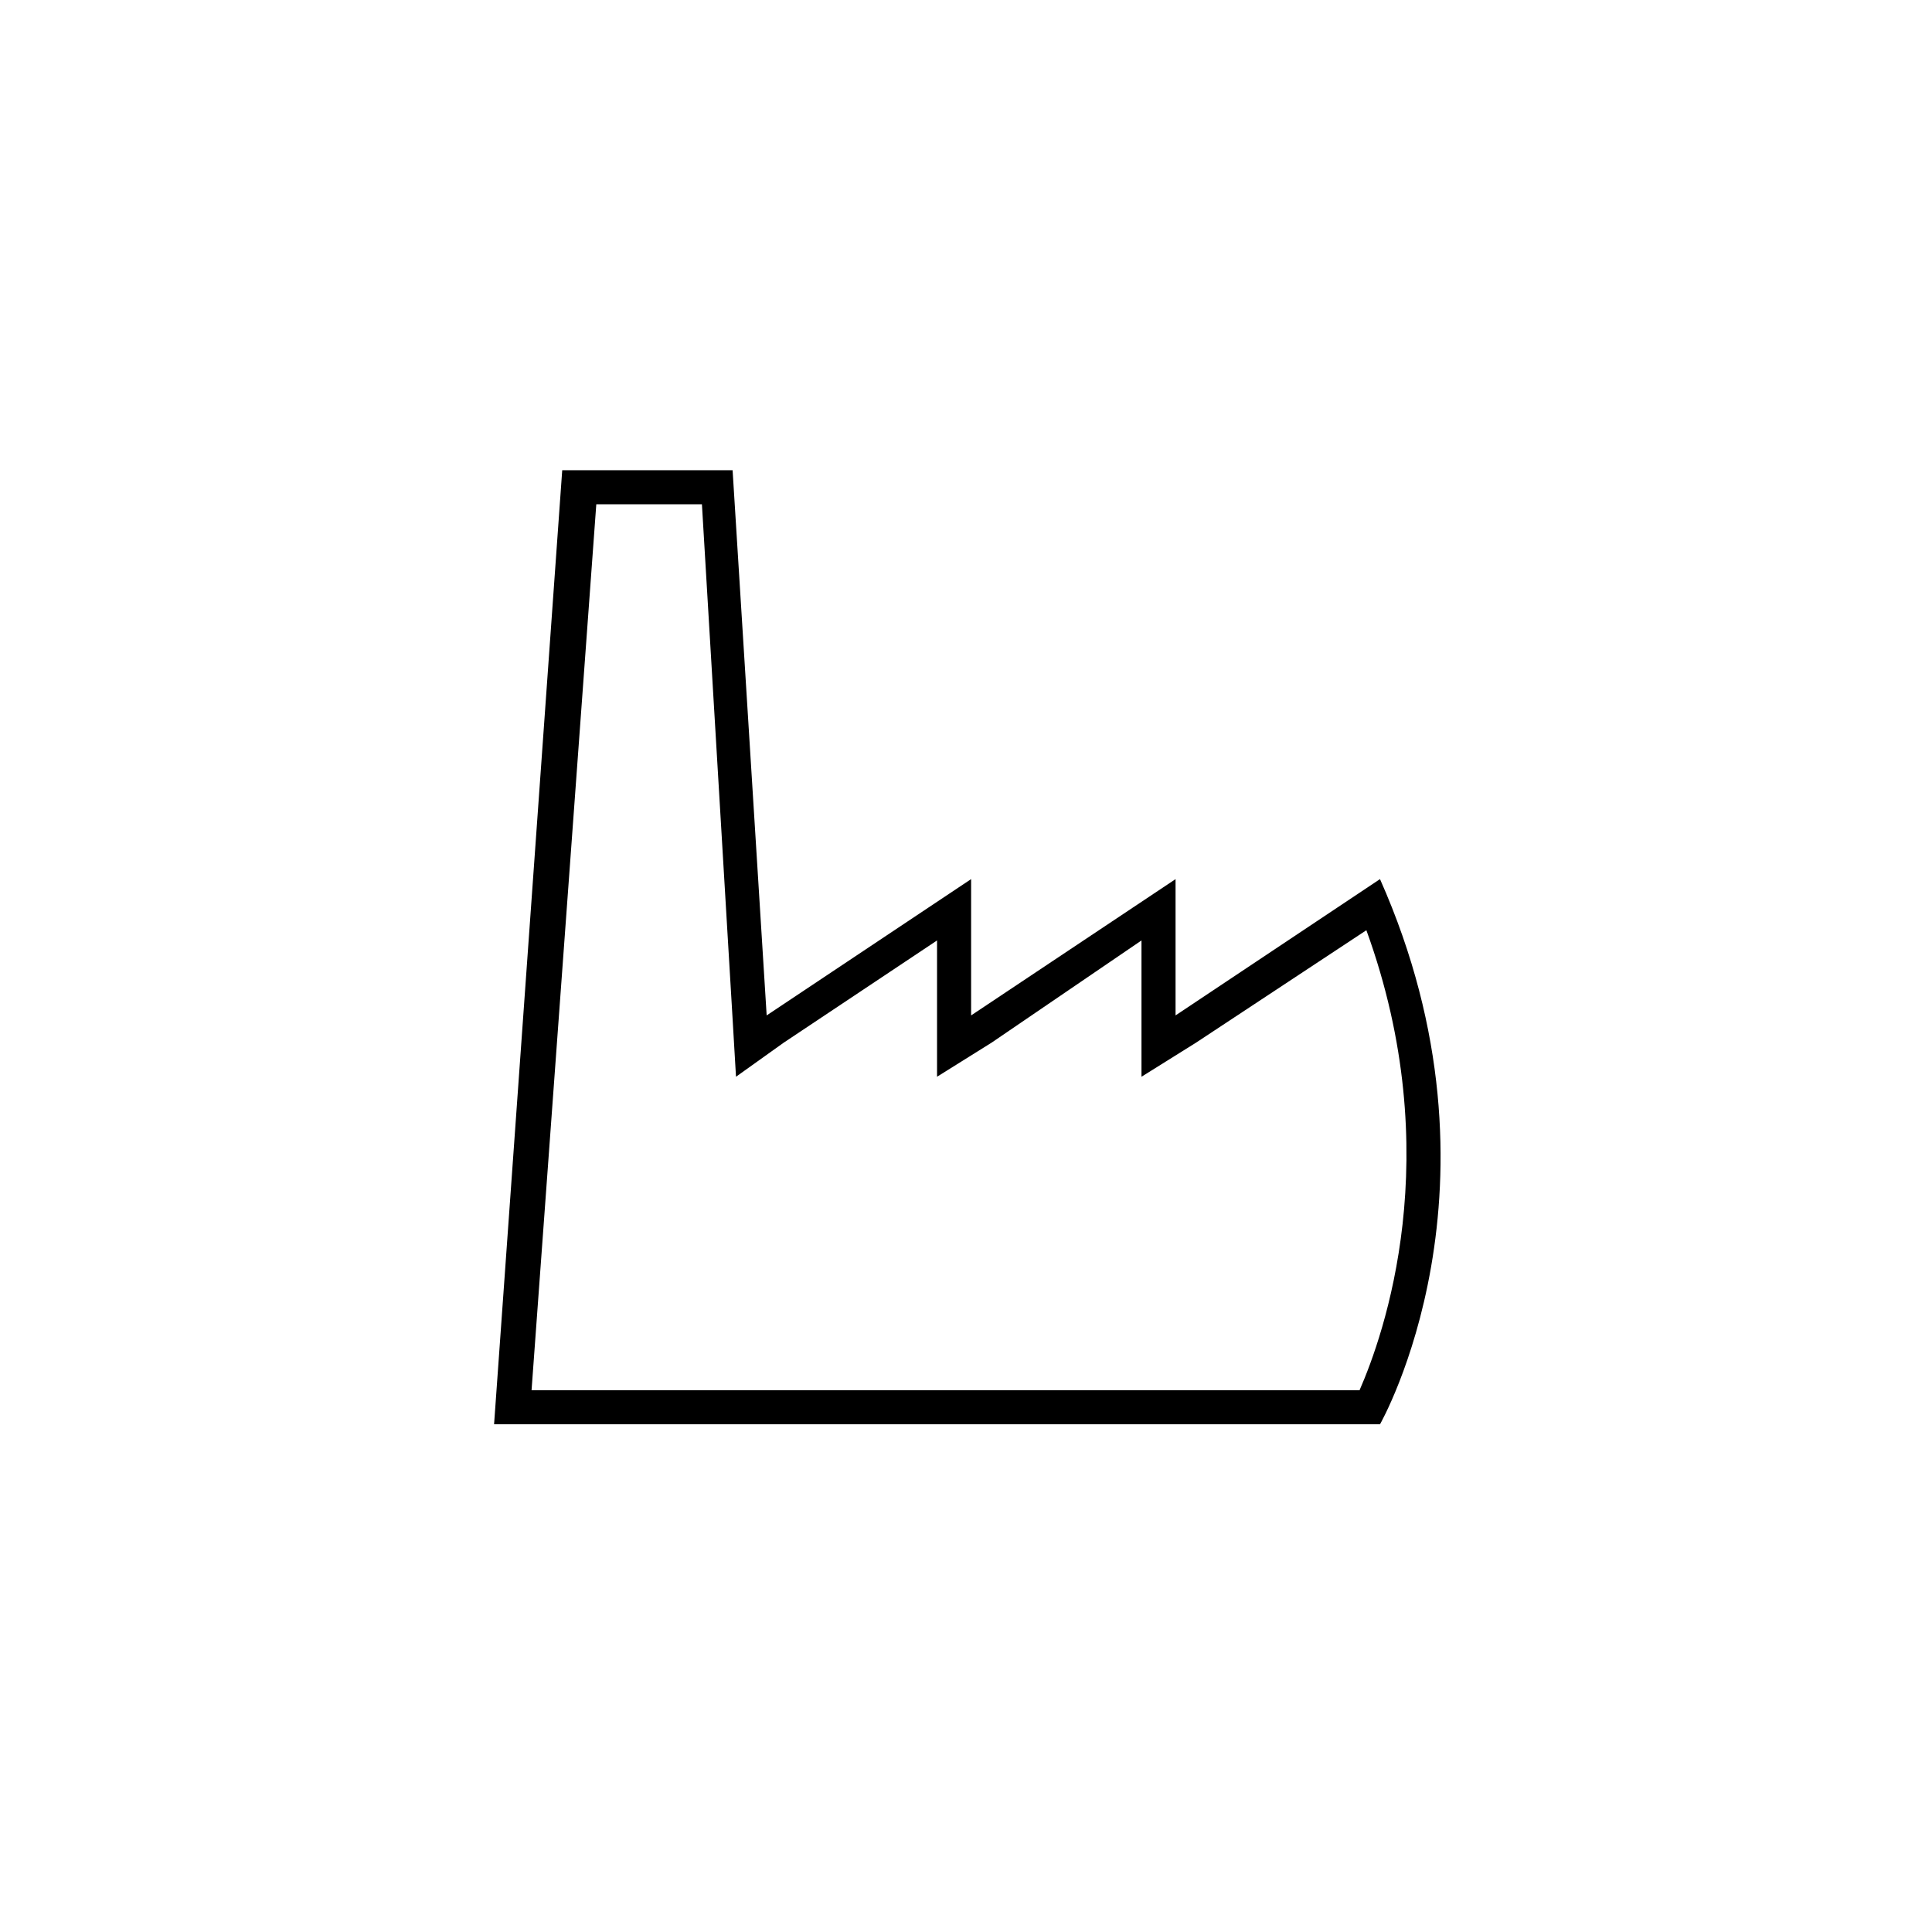
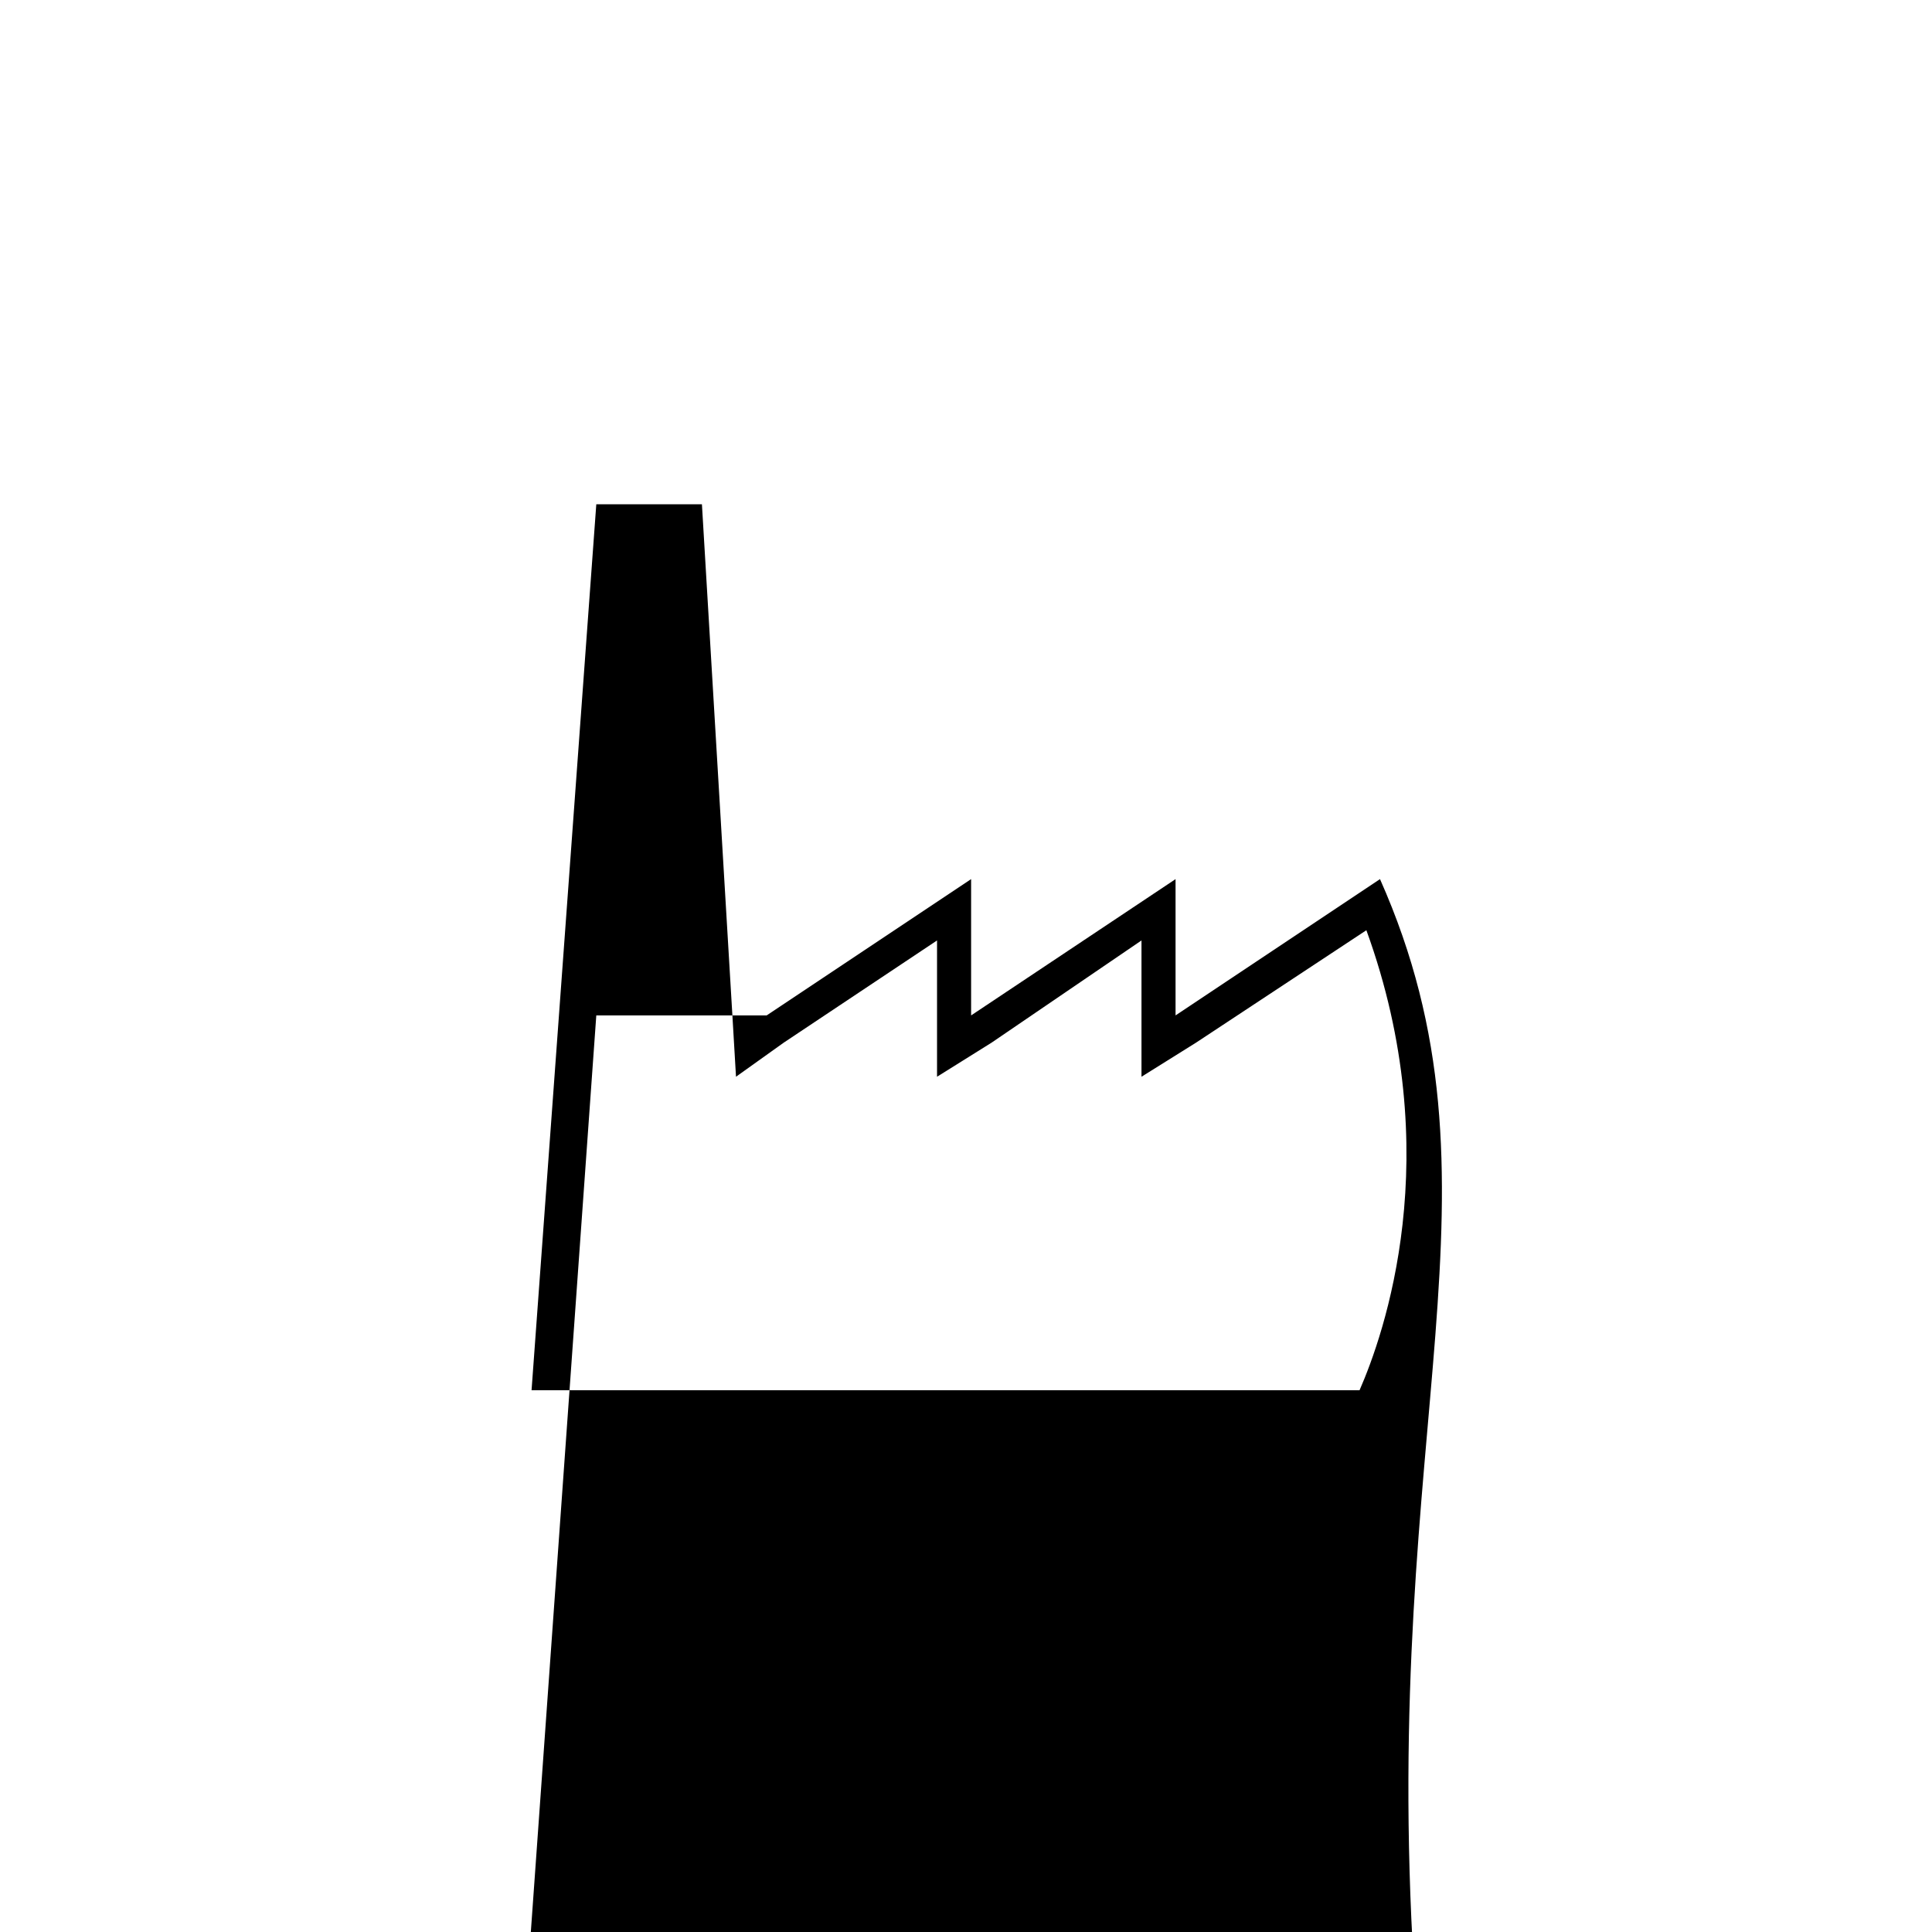
<svg xmlns="http://www.w3.org/2000/svg" id="Ebene_1" x="0px" y="0px" viewBox="0 0 56.7 56.7" style="enable-background:new 0 0 56.7 56.7;" xml:space="preserve">
  <style type="text/css">	.st0{display:none;}	.st1{display:inline;fill:#76B72A;}	.st2{display:inline;fill:#FFFFFF;}	.st3{fill:none;}</style>
  <g id="Aufheben" class="st0" />
  <g id="space" class="st0">
    <rect x="3" y="3" class="st1" width="30" height="30" />
  </g>
  <g id="filled" class="st0">
    <path class="st2" d="M30.1,16c-6,4-6,4-6,4v-4l-6,4v-4l-6,4l-1-16h-5l-2,28h26C30.1,32,34.1,25,30.1,16z" />
  </g>
  <g id="text" class="st0" />
  <g id="freigabe" class="st0" />
  <g id="headlines" class="st0" />
-   <circle class="st3" cx="28.3" cy="28.3" r="24.9" />
-   <path d="M40.5,25.8c-6,4-6,4-6,4v-4l-6,4v-4l-6,4l-1-16h-5l-2,28h26C40.5,41.8,44.5,34.8,40.5,25.8z M39.9,40.8H15.6l1.9-26h3.1 l0.9,15.1l0.1,1.7l1.4-1l4.5-3v2.1v1.9l1.6-1l4.4-3v2.1v1.9l1.6-1l5-3.3C42.5,33.9,40.6,39.2,39.9,40.8z" />
+   <path d="M40.5,25.8c-6,4-6,4-6,4v-4l-6,4v-4l-6,4h-5l-2,28h26C40.5,41.8,44.5,34.8,40.5,25.8z M39.9,40.8H15.6l1.9-26h3.1 l0.9,15.1l0.1,1.7l1.4-1l4.5-3v2.1v1.9l1.6-1l4.4-3v2.1v1.9l1.6-1l5-3.3C42.5,33.9,40.6,39.2,39.9,40.8z" />
</svg>